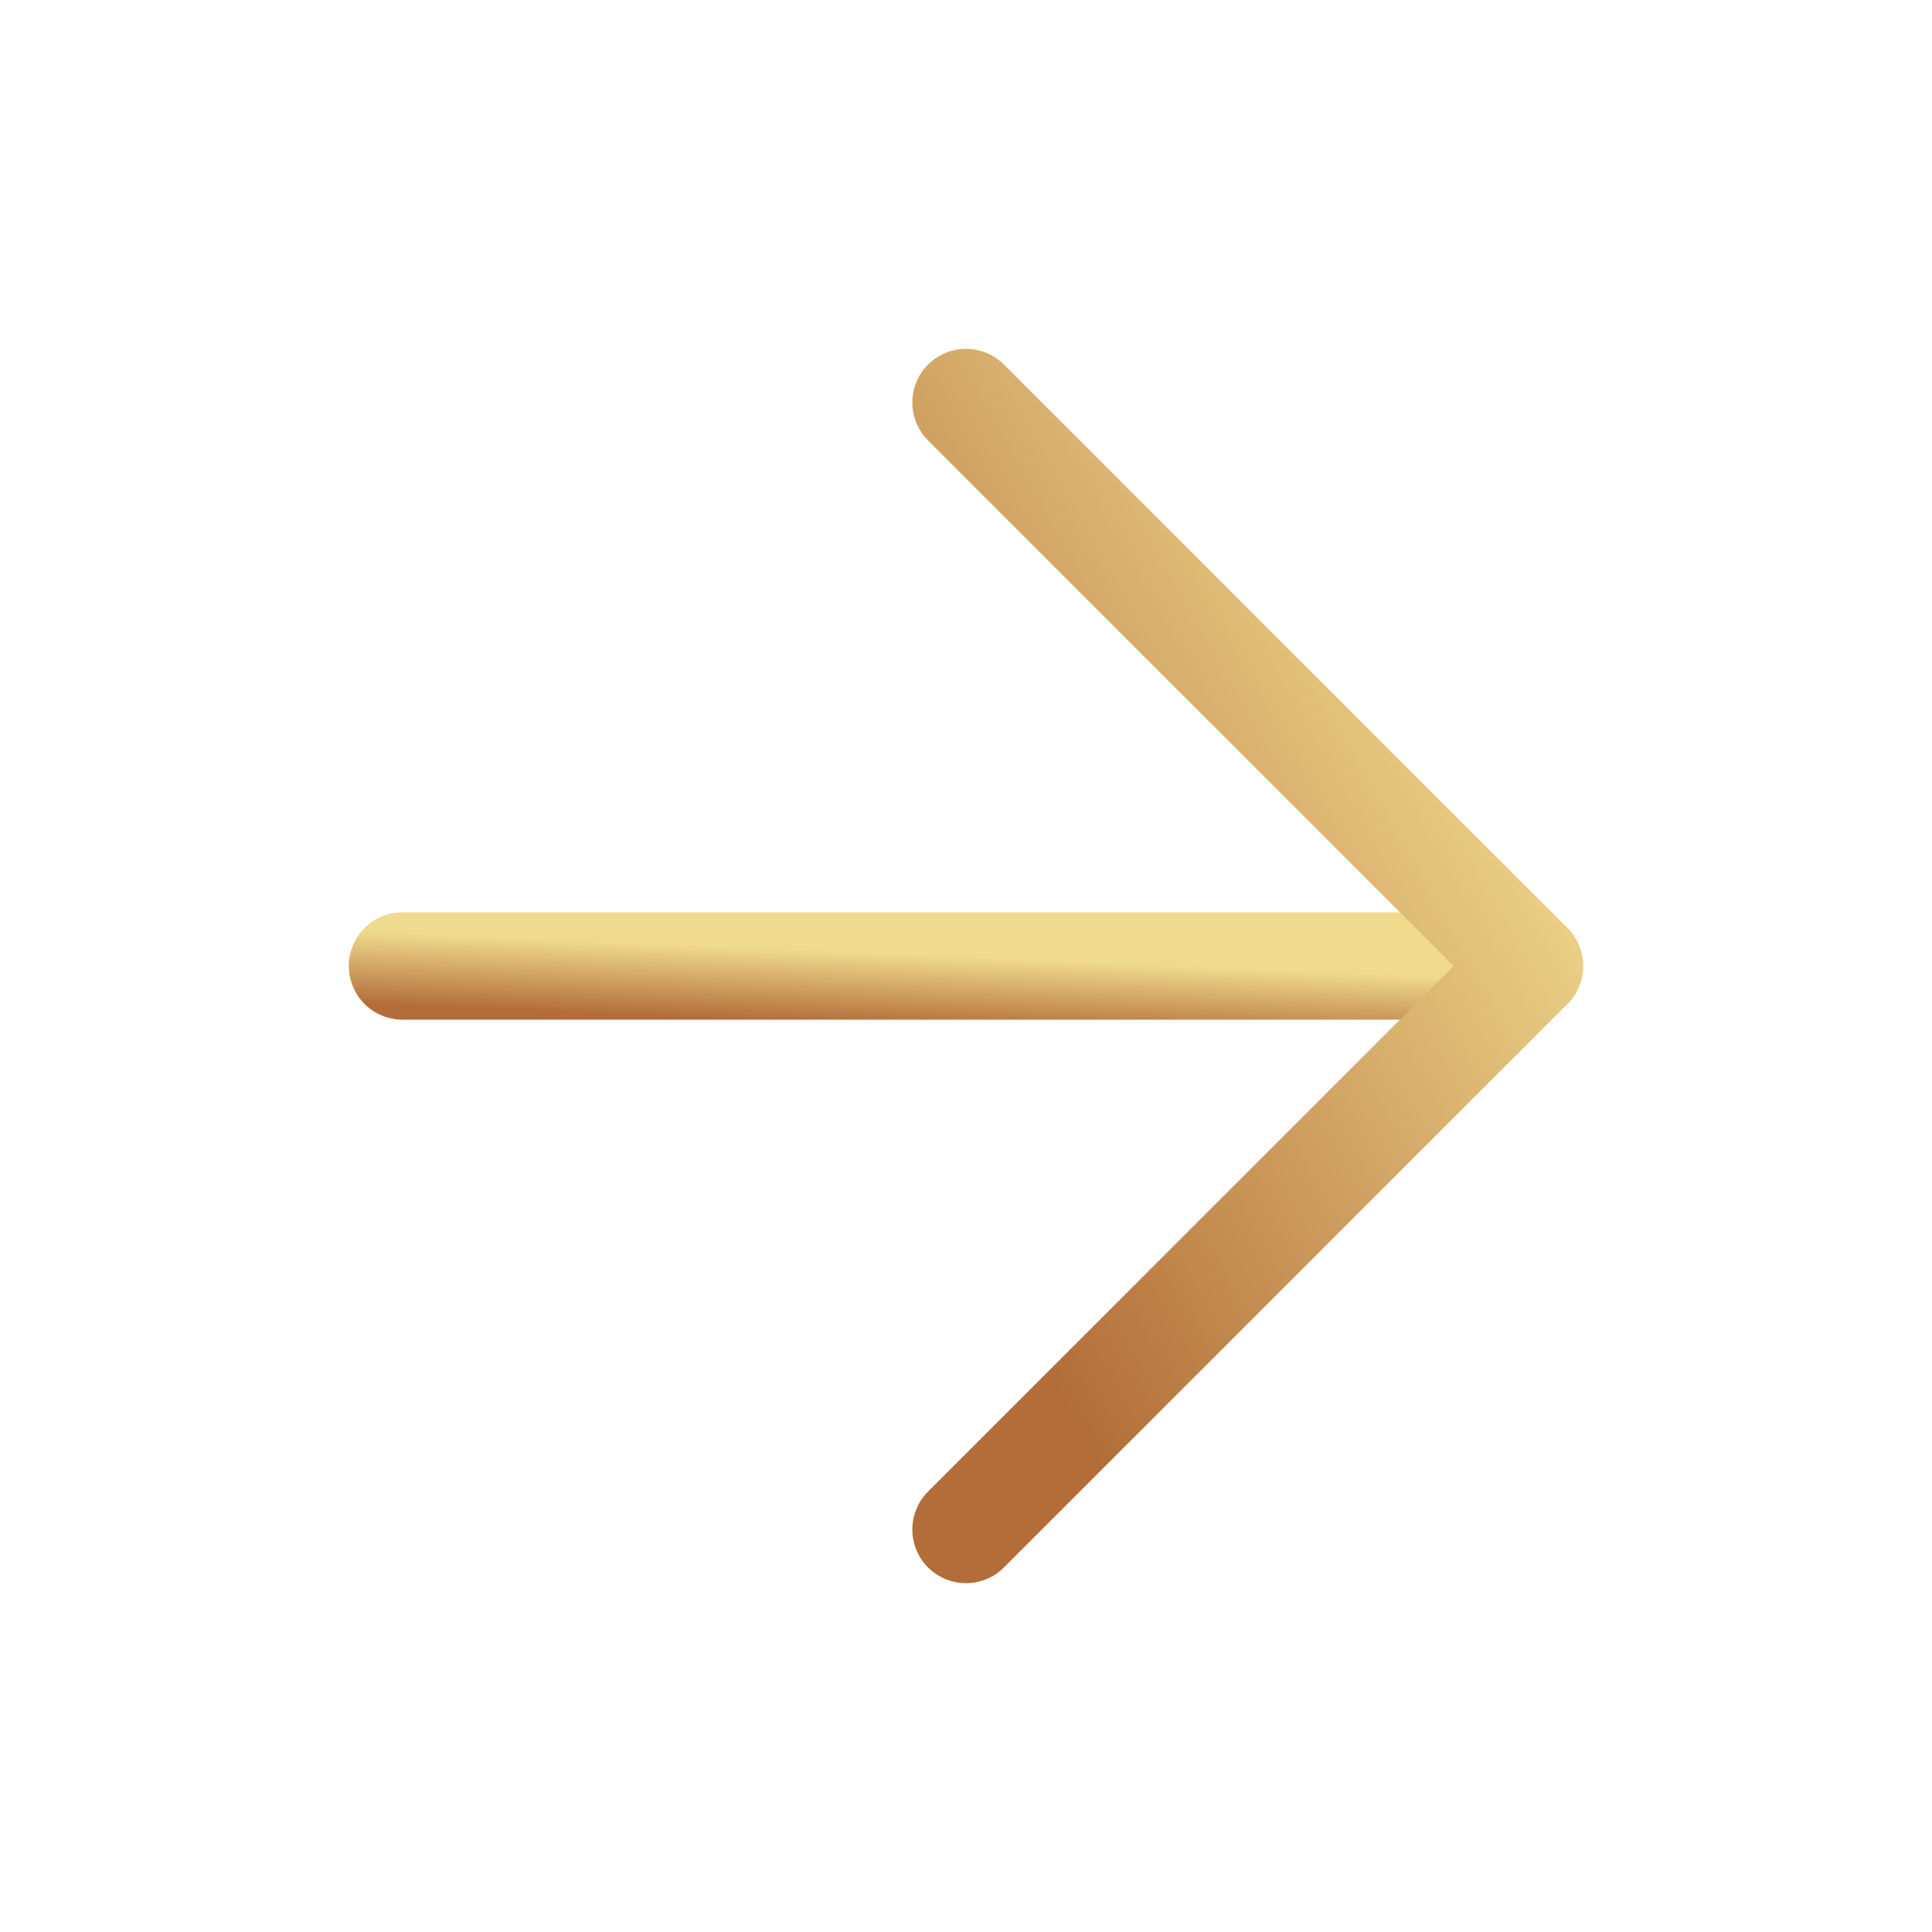
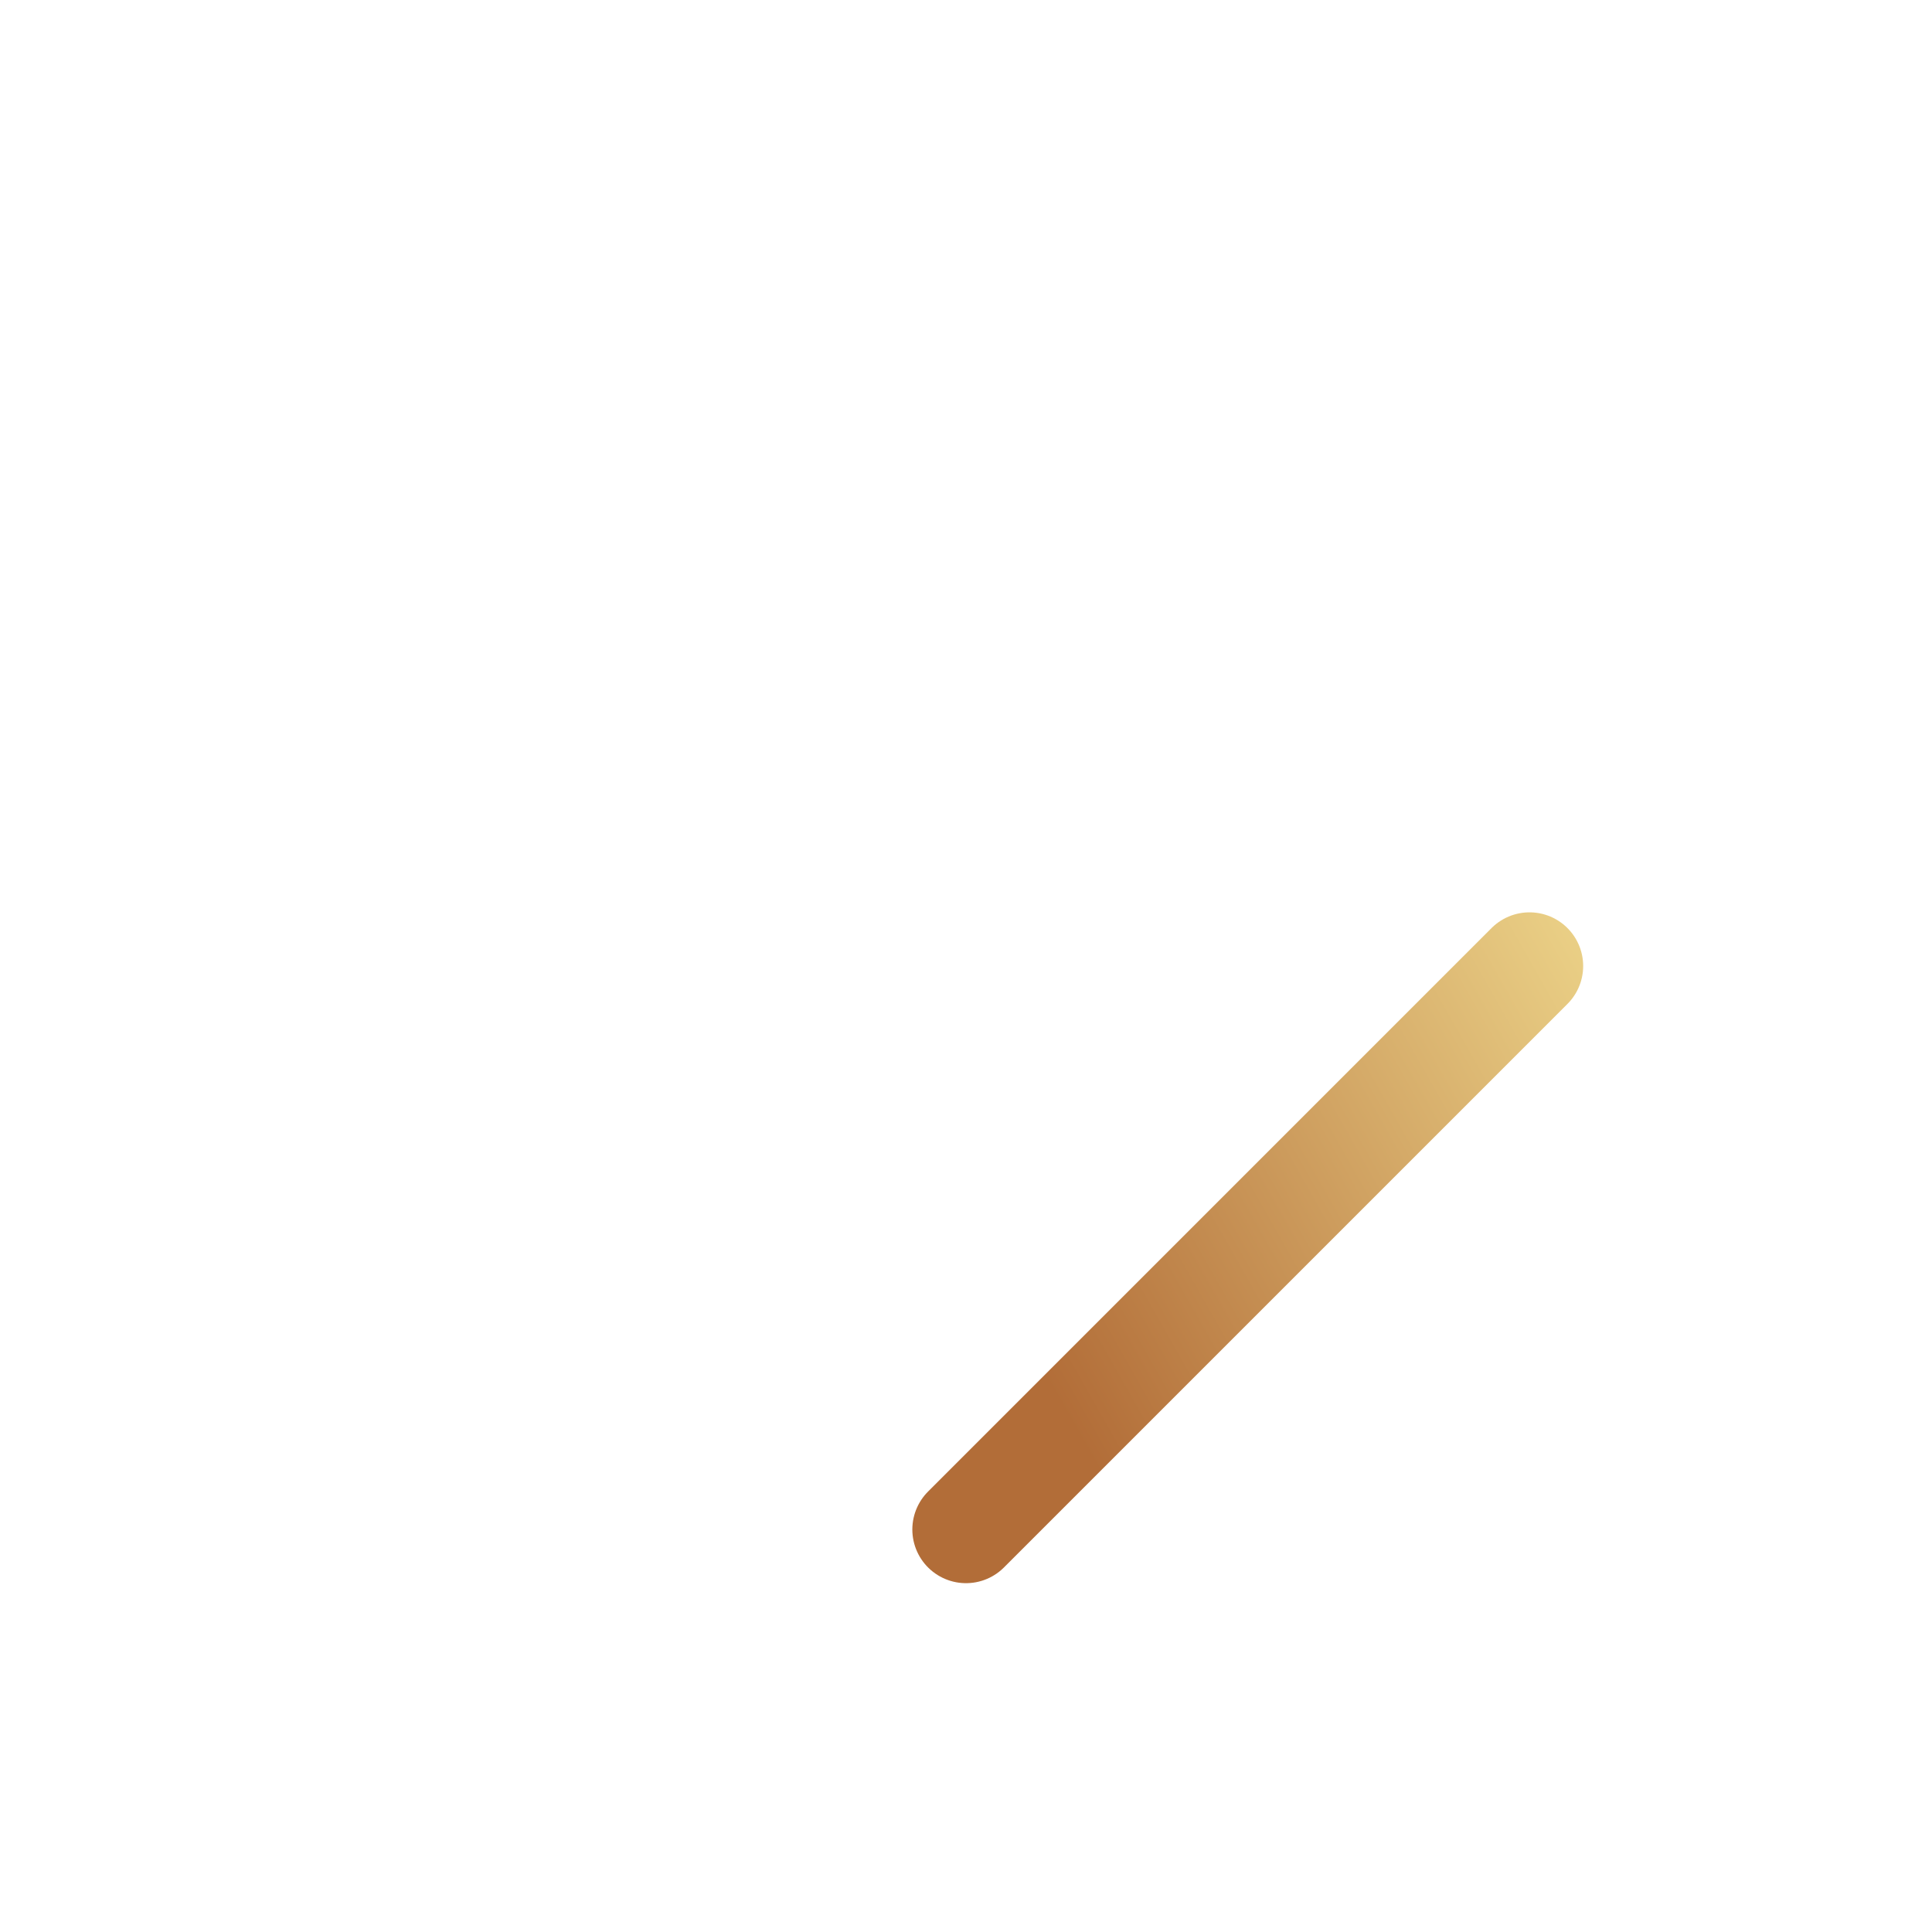
<svg xmlns="http://www.w3.org/2000/svg" width="36" height="36" viewBox="0 0 36 36" fill="none">
-   <path d="M7.5 18H28.5" stroke="url(#paint0_linear_268_219)" stroke-width="2" stroke-linecap="round" stroke-linejoin="round" />
-   <path d="M18 28.5L28.5 18L18 7.5" stroke="url(#paint1_linear_268_219)" stroke-width="2" stroke-linecap="round" stroke-linejoin="round" />
+   <path d="M18 28.5L28.5 18" stroke="url(#paint1_linear_268_219)" stroke-width="2" stroke-linecap="round" stroke-linejoin="round" />
  <defs>
    <linearGradient id="paint0_linear_268_219" x1="24.72" y1="18.105" x2="24.663" y2="19.463" gradientUnits="userSpaceOnUse">
      <stop stop-color="#F0DA8E" />
      <stop offset="1" stop-color="#B26D38" />
    </linearGradient>
    <linearGradient id="paint1_linear_268_219" x1="26.61" y1="9.705" x2="14.354" y2="16.65" gradientUnits="userSpaceOnUse">
      <stop stop-color="#F0DA8E" />
      <stop offset="1" stop-color="#B26D38" />
    </linearGradient>
  </defs>
</svg>